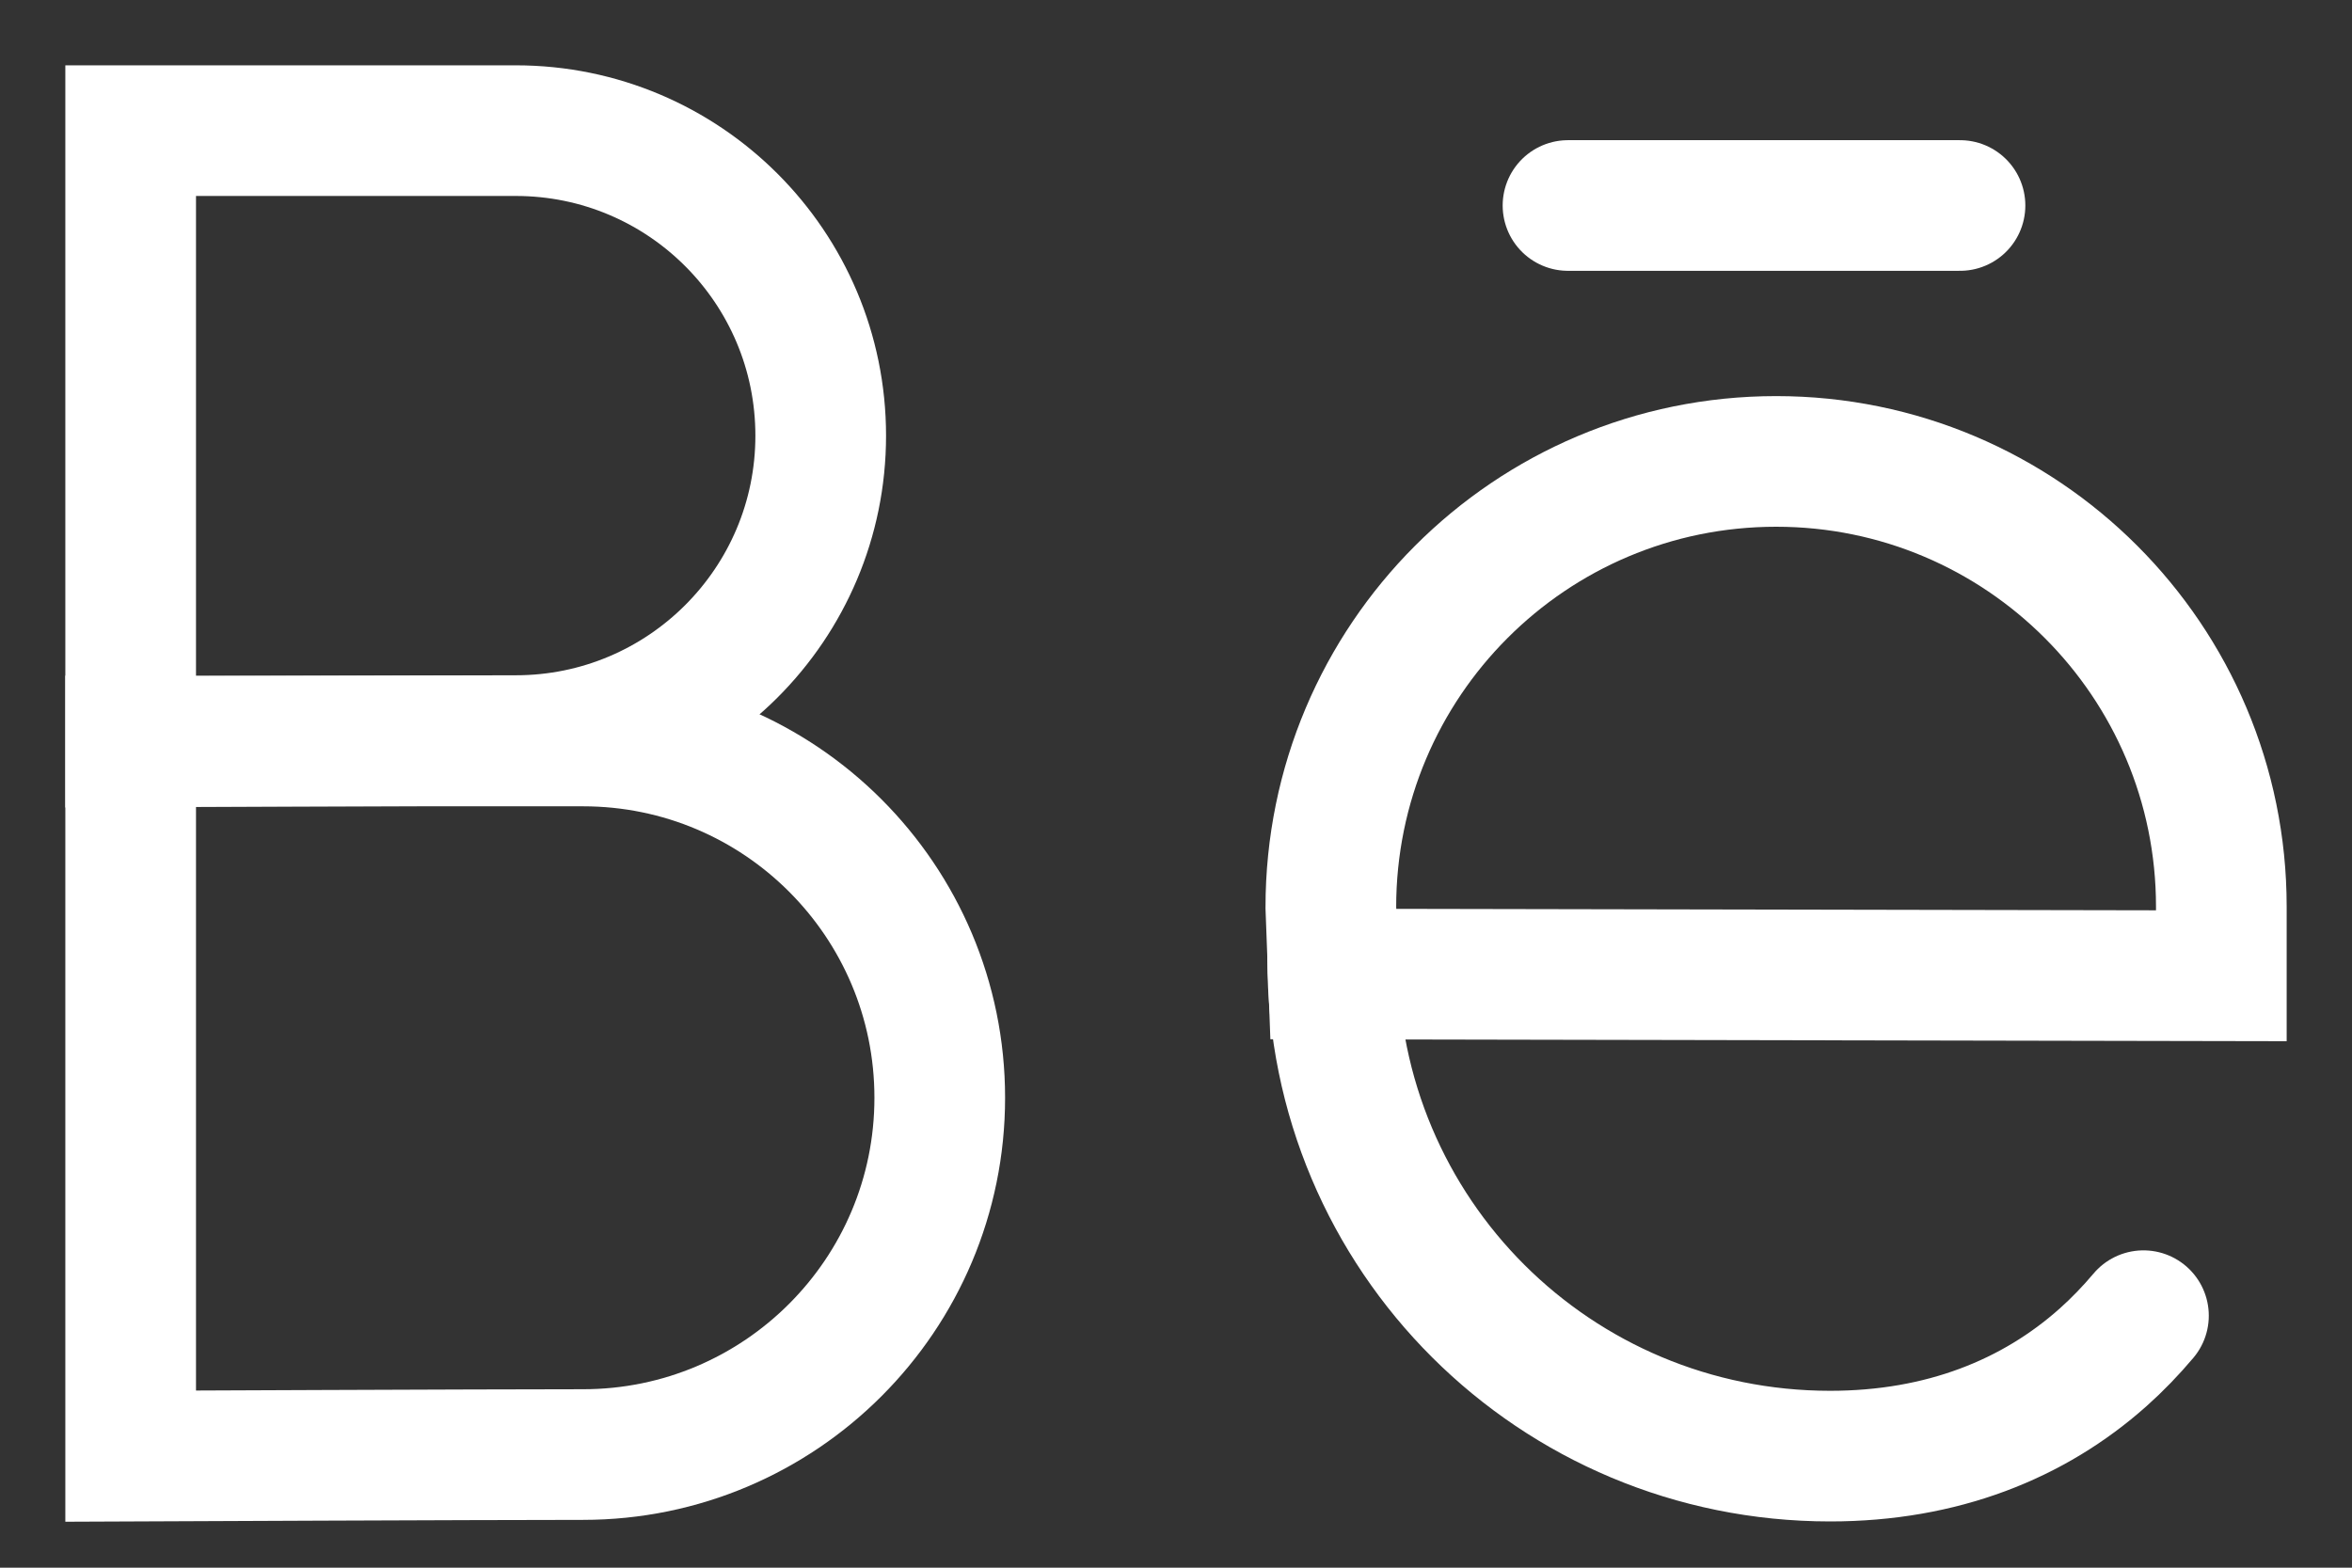
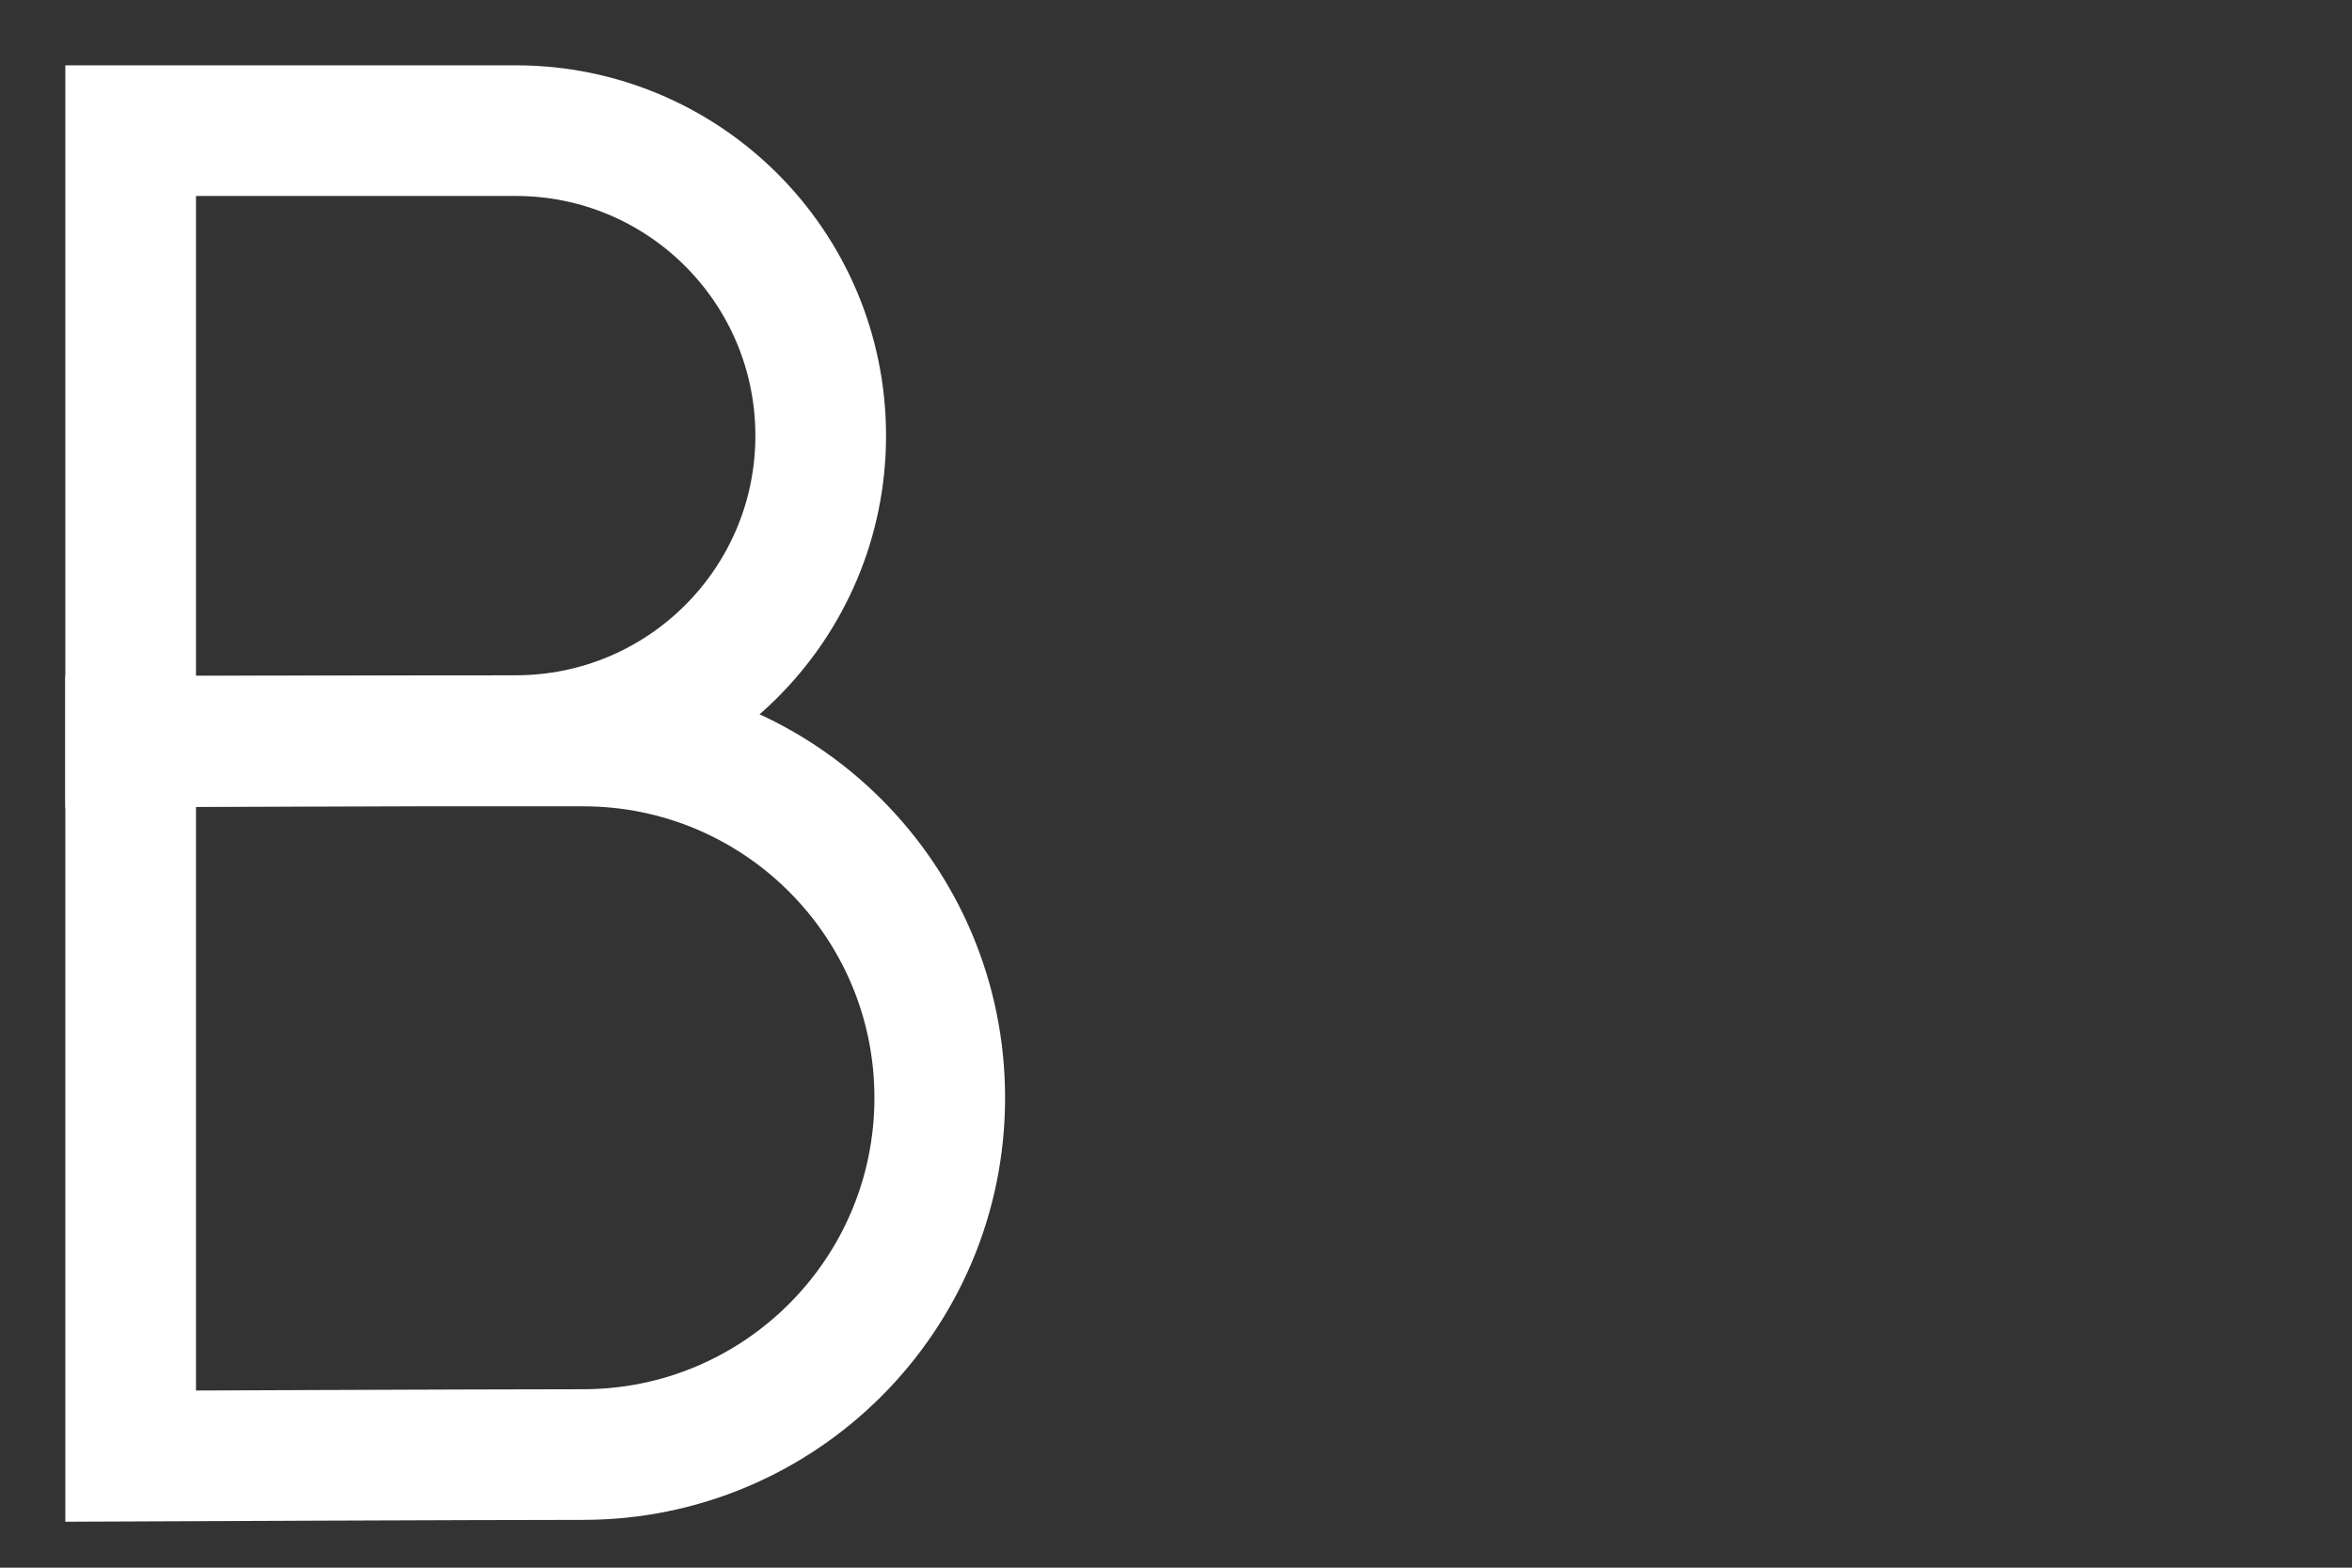
<svg xmlns="http://www.w3.org/2000/svg" fill="none" height="100%" overflow="visible" preserveAspectRatio="none" style="display: block;" viewBox="0 0 18 12" width="100%">
  <rect x="0" y="0" width="18" height="12" fill="#333333" stroke="none" />
  <g id="Group 24">
    <g id="g2146">
      <path d="M6.281 3.335C6.281 4.624 5.236 5.669 3.947 5.669C3.308 5.669 1 5.679 1 5.679V3.335V1H3.947C5.236 1 6.281 2.045 6.281 3.335Z" id="path2148" stroke="white" stroke-linecap="round" />
    </g>
    <g id="g2150">
      <path d="M7.192 8.403C7.192 9.911 5.97 11.134 4.462 11.134C3.714 11.134 1 11.146 1 11.146V8.403V5.672H4.462C5.97 5.672 7.192 6.895 7.192 8.403Z" id="path2152" stroke="white" stroke-linecap="round" />
    </g>
    <g id="g2154">
-       <path d="M10.204 7.456L17 7.469V6.94C17 5.058 15.475 3.532 13.593 3.532C11.711 3.532 10.185 5.058 10.185 6.945L10.204 7.456Z" id="path2156" stroke="white" stroke-linecap="round" />
-     </g>
+       </g>
    <g id="g2158">
-       <path d="M10.199 7.339C10.199 9.456 11.903 11.146 14.006 11.146C14.86 11.146 15.562 10.865 16.095 10.39C16.205 10.292 16.308 10.185 16.404 10.071" id="path2160" stroke="white" stroke-linecap="round" />
-     </g>
-     <path d="M12 1.573H15" id="Vector 1" stroke="white" stroke-linecap="round" />
+       </g>
  </g>
</svg>